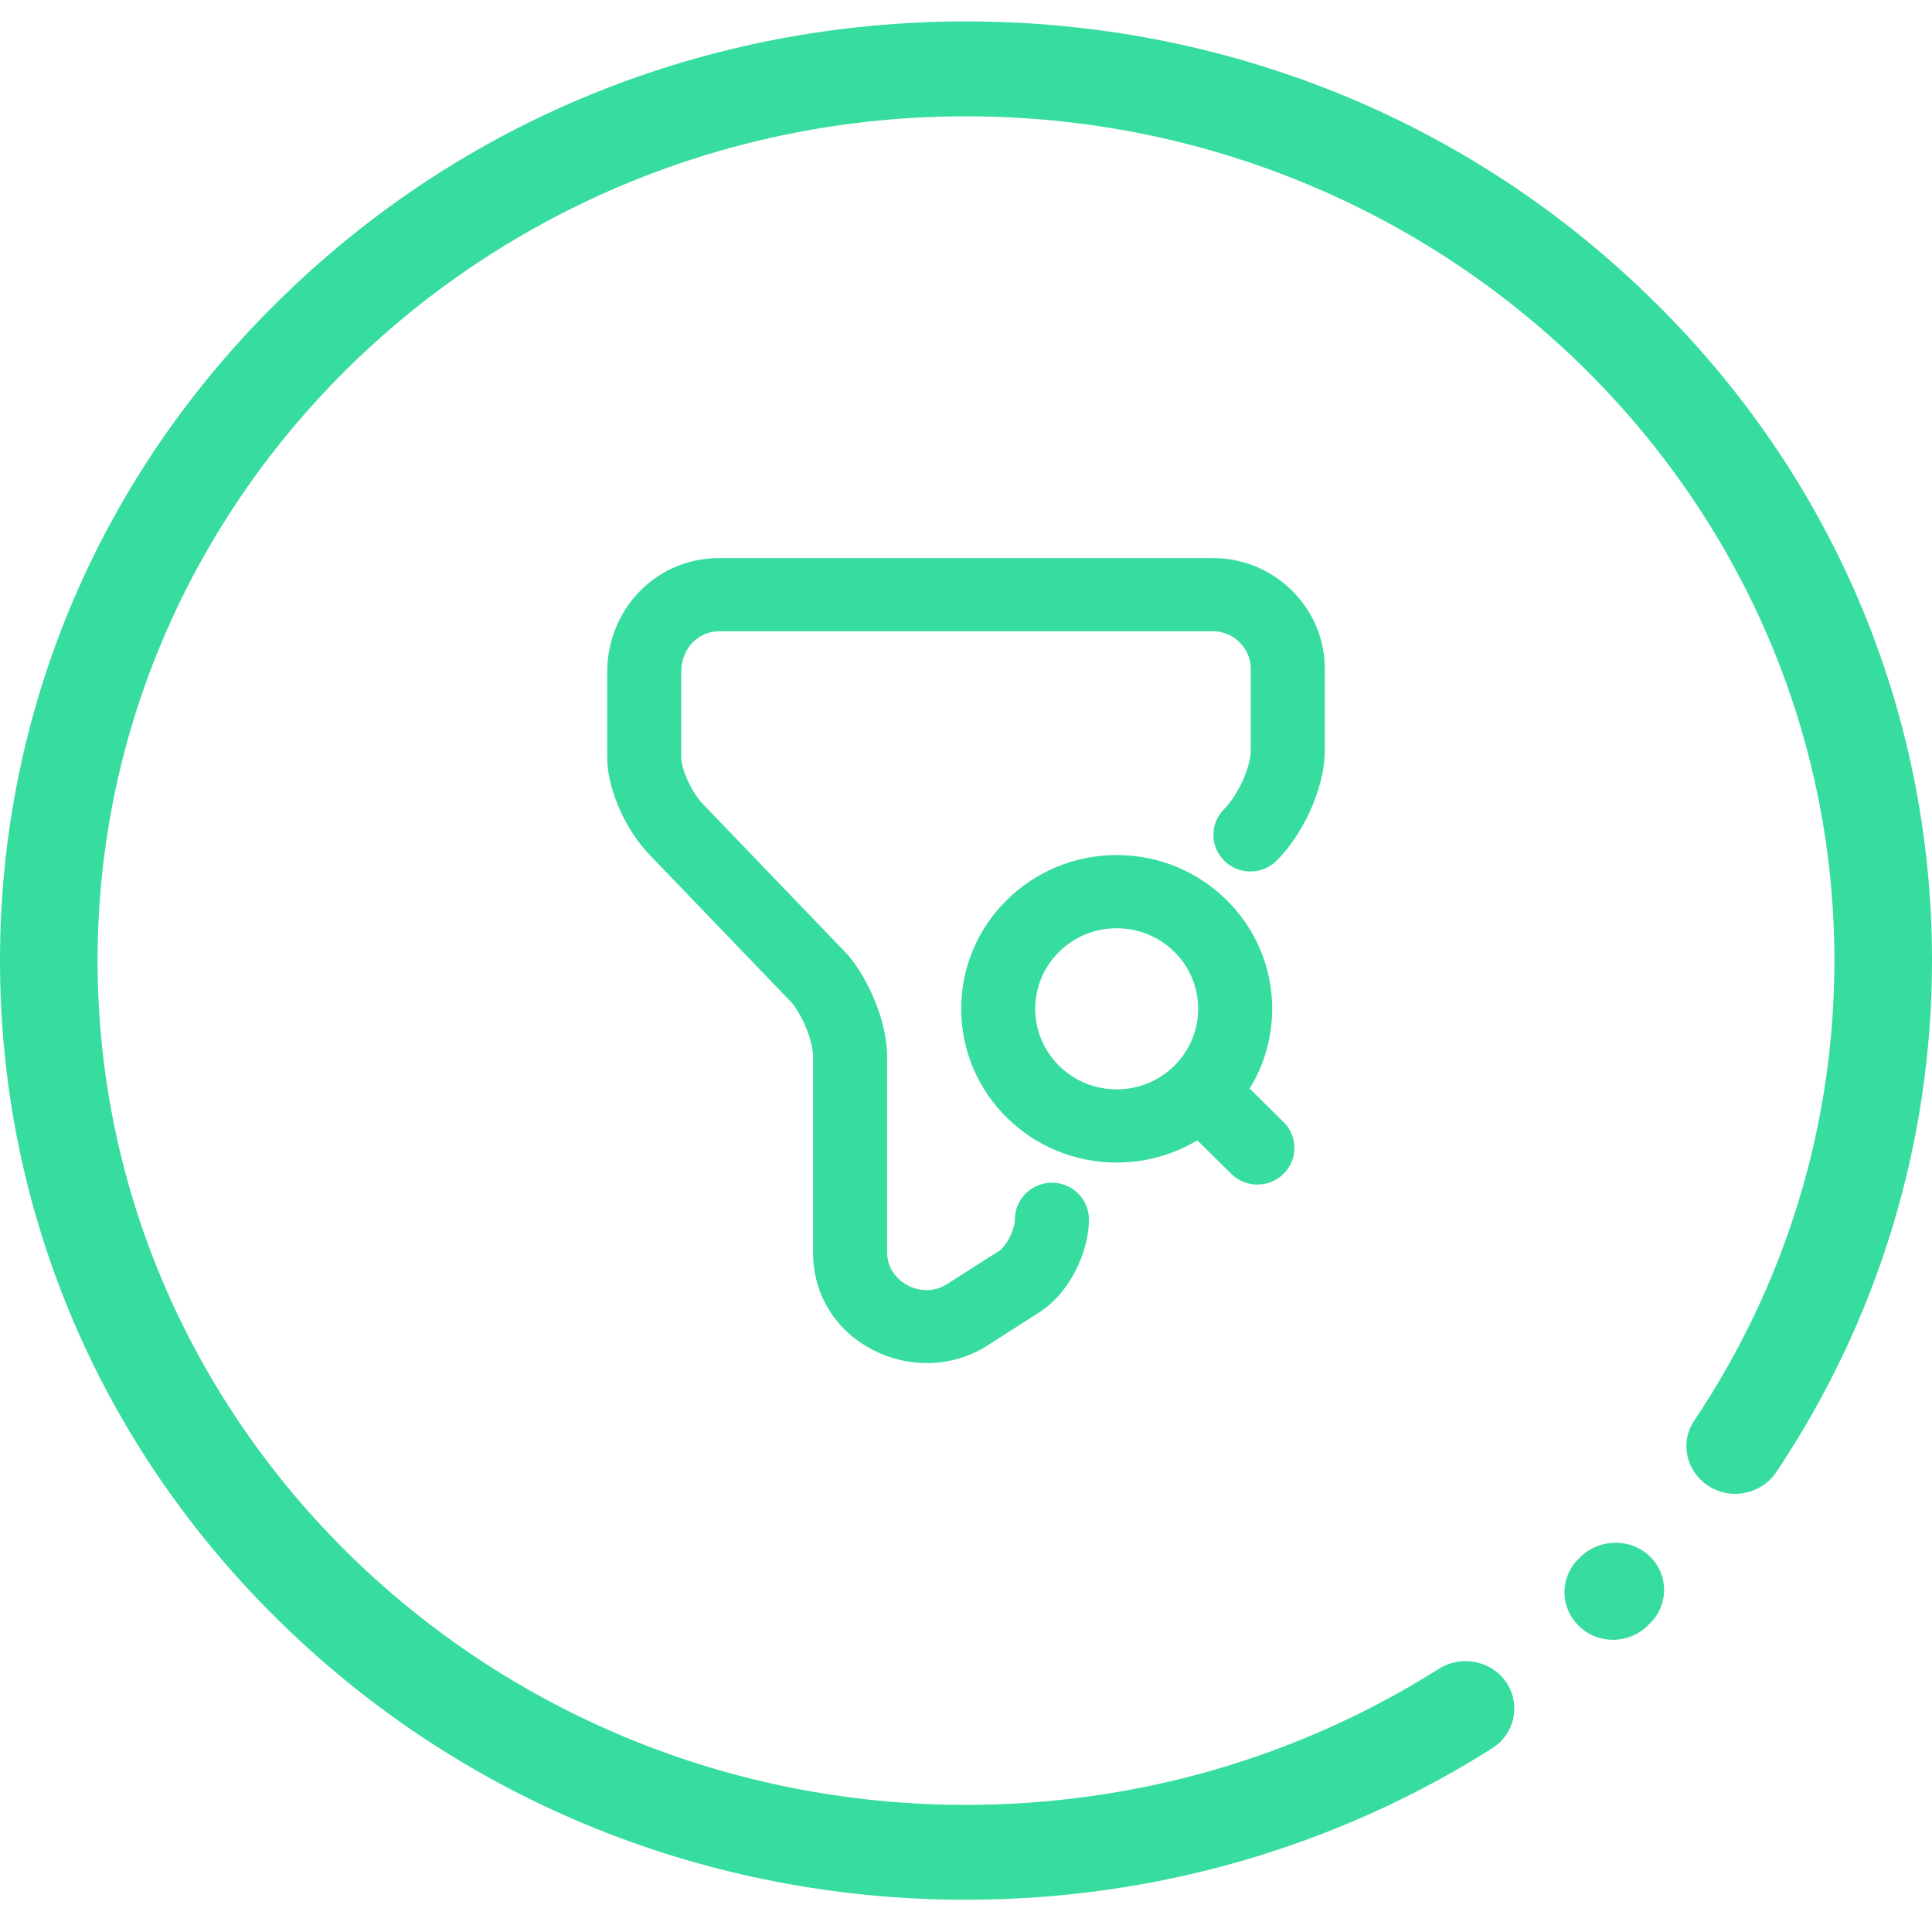
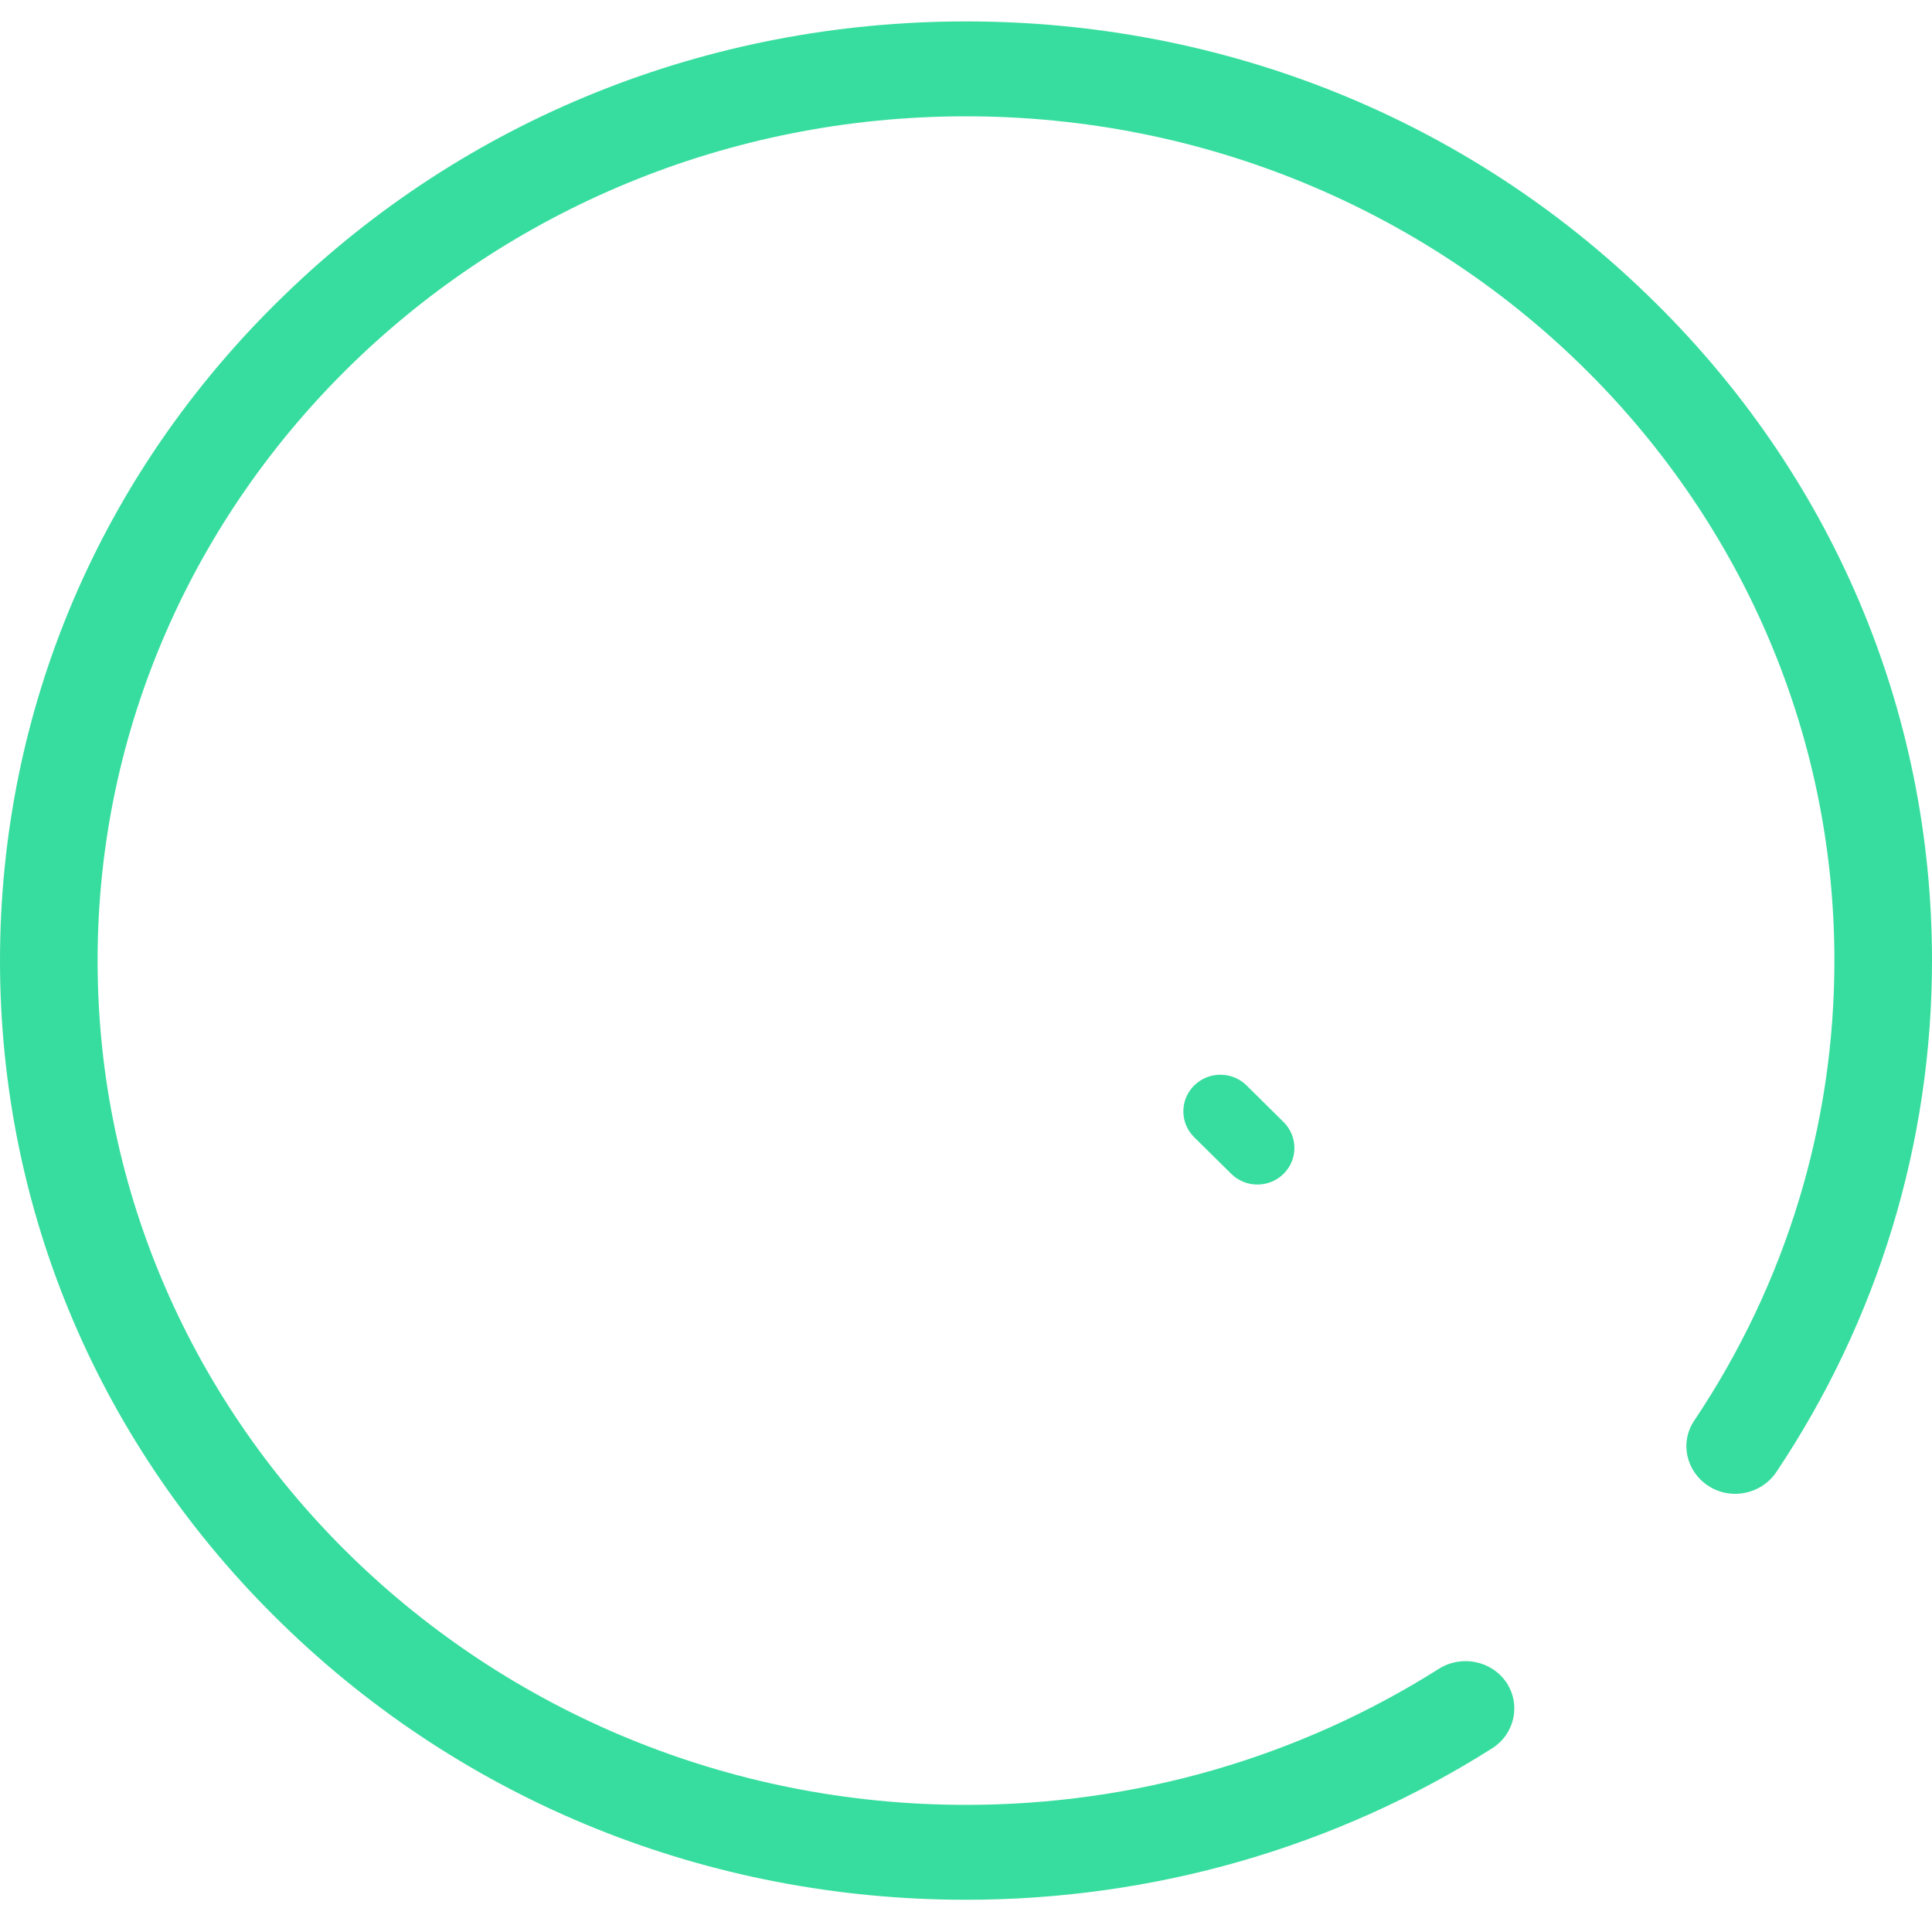
<svg xmlns="http://www.w3.org/2000/svg" width="35" height="35" viewBox="0 0 35 35" fill="none">
-   <path d="M29.888 28.195C30.234 28.532 30.234 29.075 29.888 29.412L29.846 29.453C29.676 29.618 29.45 29.707 29.223 29.707C28.997 29.707 28.771 29.625 28.601 29.453C28.255 29.116 28.255 28.573 28.601 28.236L28.636 28.202C28.983 27.865 29.549 27.865 29.888 28.195Z" fill="#37DD9E" />
  <path d="M29.874 5.372C26.572 2.155 22.174 0.388 17.5 0.388C12.826 0.388 8.428 2.155 5.126 5.372C1.817 8.582 0 12.858 0 17.402C0 21.946 1.817 26.222 5.126 29.432C8.428 32.642 12.826 34.416 17.5 34.416C20.901 34.416 24.196 33.467 27.031 31.673C27.441 31.412 27.555 30.883 27.293 30.484C27.024 30.085 26.48 29.975 26.07 30.23C23.517 31.845 20.555 32.697 17.5 32.697C8.824 32.697 1.768 25.837 1.768 17.402C1.768 8.967 8.824 2.107 17.5 2.107C26.176 2.107 33.232 8.967 33.232 17.402C33.232 20.372 32.356 23.252 30.694 25.734C30.425 26.132 30.546 26.662 30.956 26.923C31.366 27.184 31.91 27.067 32.179 26.669C34.024 23.912 35 20.702 35 17.402C35 12.858 33.183 8.582 29.874 5.372Z" fill="#37DD9E" />
-   <path fill-rule="evenodd" clip-rule="evenodd" d="M13.026 11.436C12.672 11.436 12.341 11.722 12.341 12.179V13.718C12.341 13.795 12.372 13.95 12.459 14.142C12.544 14.328 12.654 14.489 12.755 14.589L12.767 14.601L15.343 17.281C15.354 17.293 15.365 17.305 15.375 17.317C15.565 17.545 15.733 17.841 15.854 18.143C15.975 18.441 16.071 18.796 16.071 19.144V22.692C16.071 23.209 16.68 23.55 17.143 23.272L18.082 22.672L18.098 22.663C18.13 22.643 18.21 22.57 18.285 22.428C18.357 22.289 18.386 22.16 18.386 22.089C18.386 21.723 18.686 21.426 19.056 21.426C19.427 21.426 19.727 21.723 19.727 22.089C19.727 22.422 19.621 22.76 19.474 23.04C19.331 23.313 19.108 23.604 18.803 23.791L17.864 24.39L17.853 24.397C16.559 25.188 14.73 24.322 14.73 22.692V19.144C14.73 19.02 14.691 18.838 14.609 18.634C14.532 18.444 14.435 18.279 14.352 18.174L11.8 15.52C11.562 15.283 11.37 14.979 11.236 14.684C11.103 14.392 11 14.046 11 13.718V12.179C11 11.032 11.89 10.11 13.026 10.11H21.974C23.089 10.11 24 11.011 24 12.113V13.586C24 13.98 23.878 14.378 23.727 14.707C23.574 15.038 23.363 15.359 23.126 15.593C22.864 15.852 22.44 15.852 22.178 15.593C21.916 15.334 21.916 14.915 22.178 14.656C22.277 14.558 22.404 14.378 22.506 14.157C22.61 13.934 22.659 13.728 22.659 13.586V12.113C22.659 11.743 22.349 11.436 21.974 11.436H13.026Z" fill="#37DD9E" />
-   <path fill-rule="evenodd" clip-rule="evenodd" d="M20.23 16.816C19.415 16.816 18.754 17.469 18.754 18.275C18.754 19.081 19.415 19.735 20.23 19.735C21.046 19.735 21.706 19.081 21.706 18.275C21.706 17.469 21.046 16.816 20.23 16.816ZM17.413 18.275C17.413 16.737 18.674 15.49 20.23 15.49C21.786 15.49 23.047 16.737 23.047 18.275C23.047 19.814 21.786 21.061 20.23 21.061C18.674 21.061 17.413 19.814 17.413 18.275Z" fill="#37DD9E" />
  <path fill-rule="evenodd" clip-rule="evenodd" d="M21.634 19.664C21.896 19.405 22.321 19.405 22.583 19.664L23.253 20.327C23.515 20.586 23.515 21.006 23.253 21.265C22.992 21.524 22.567 21.524 22.305 21.265L21.634 20.602C21.372 20.343 21.372 19.923 21.634 19.664Z" fill="#37DD9E" />
</svg>